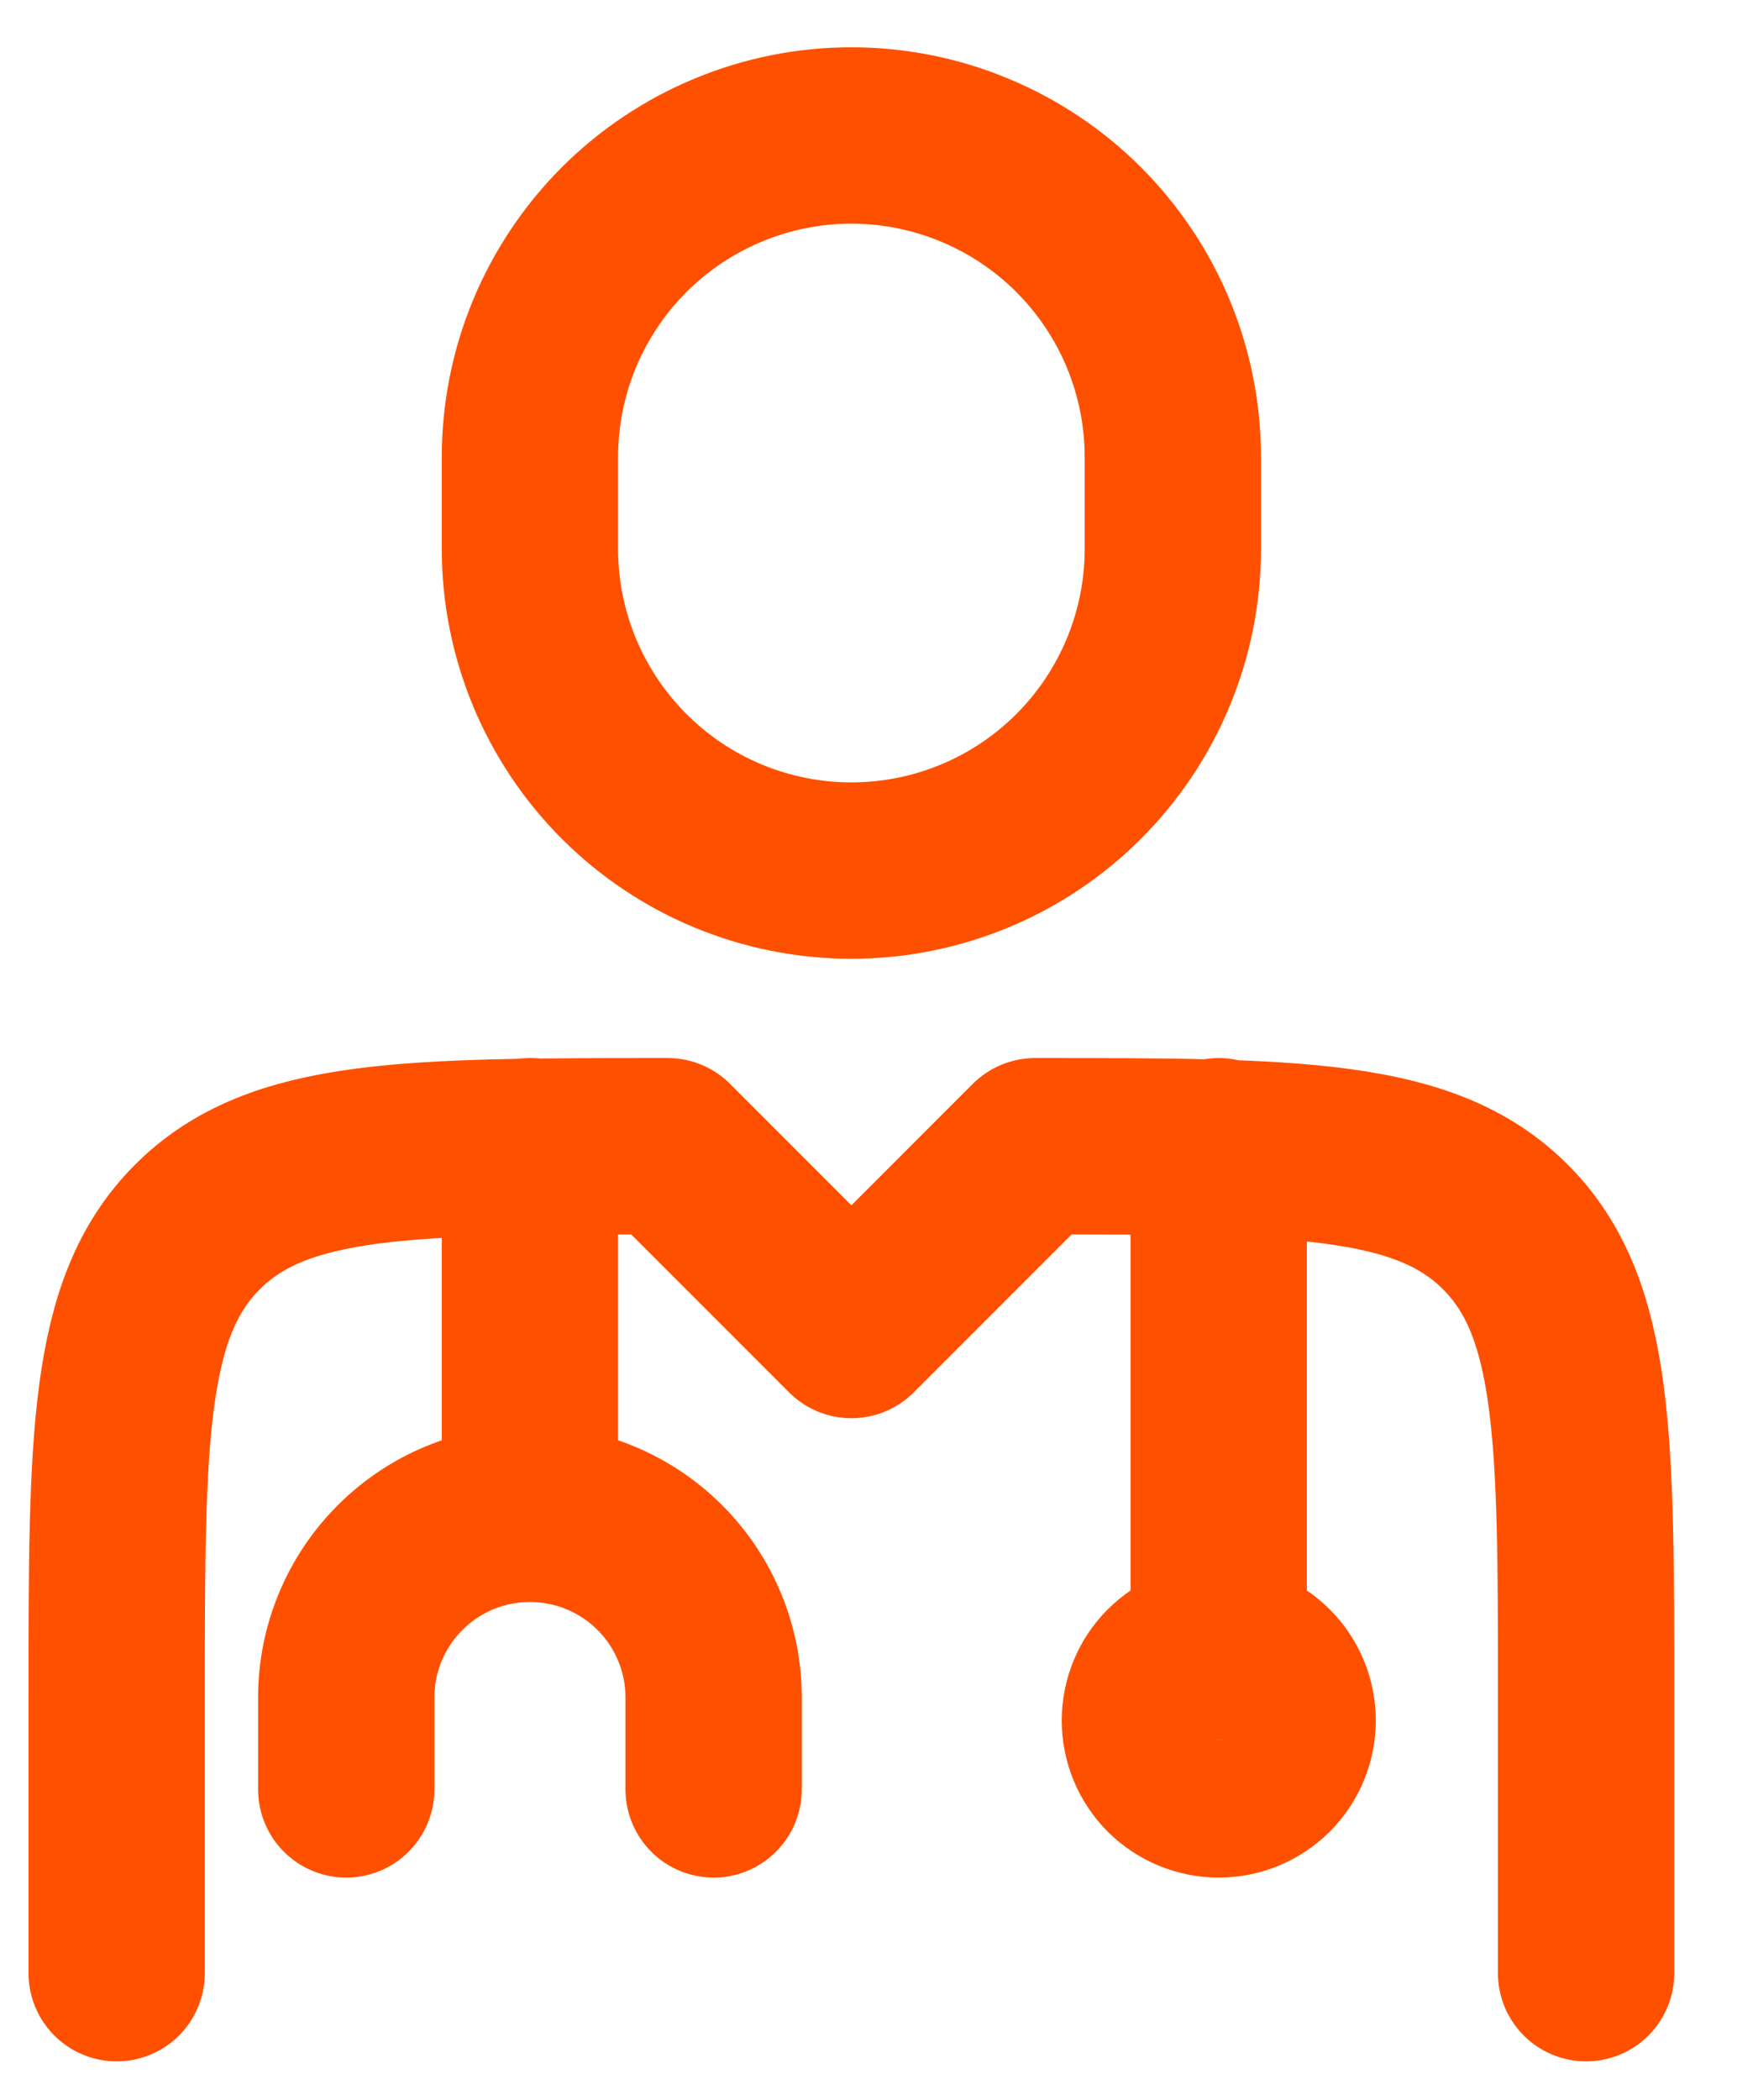
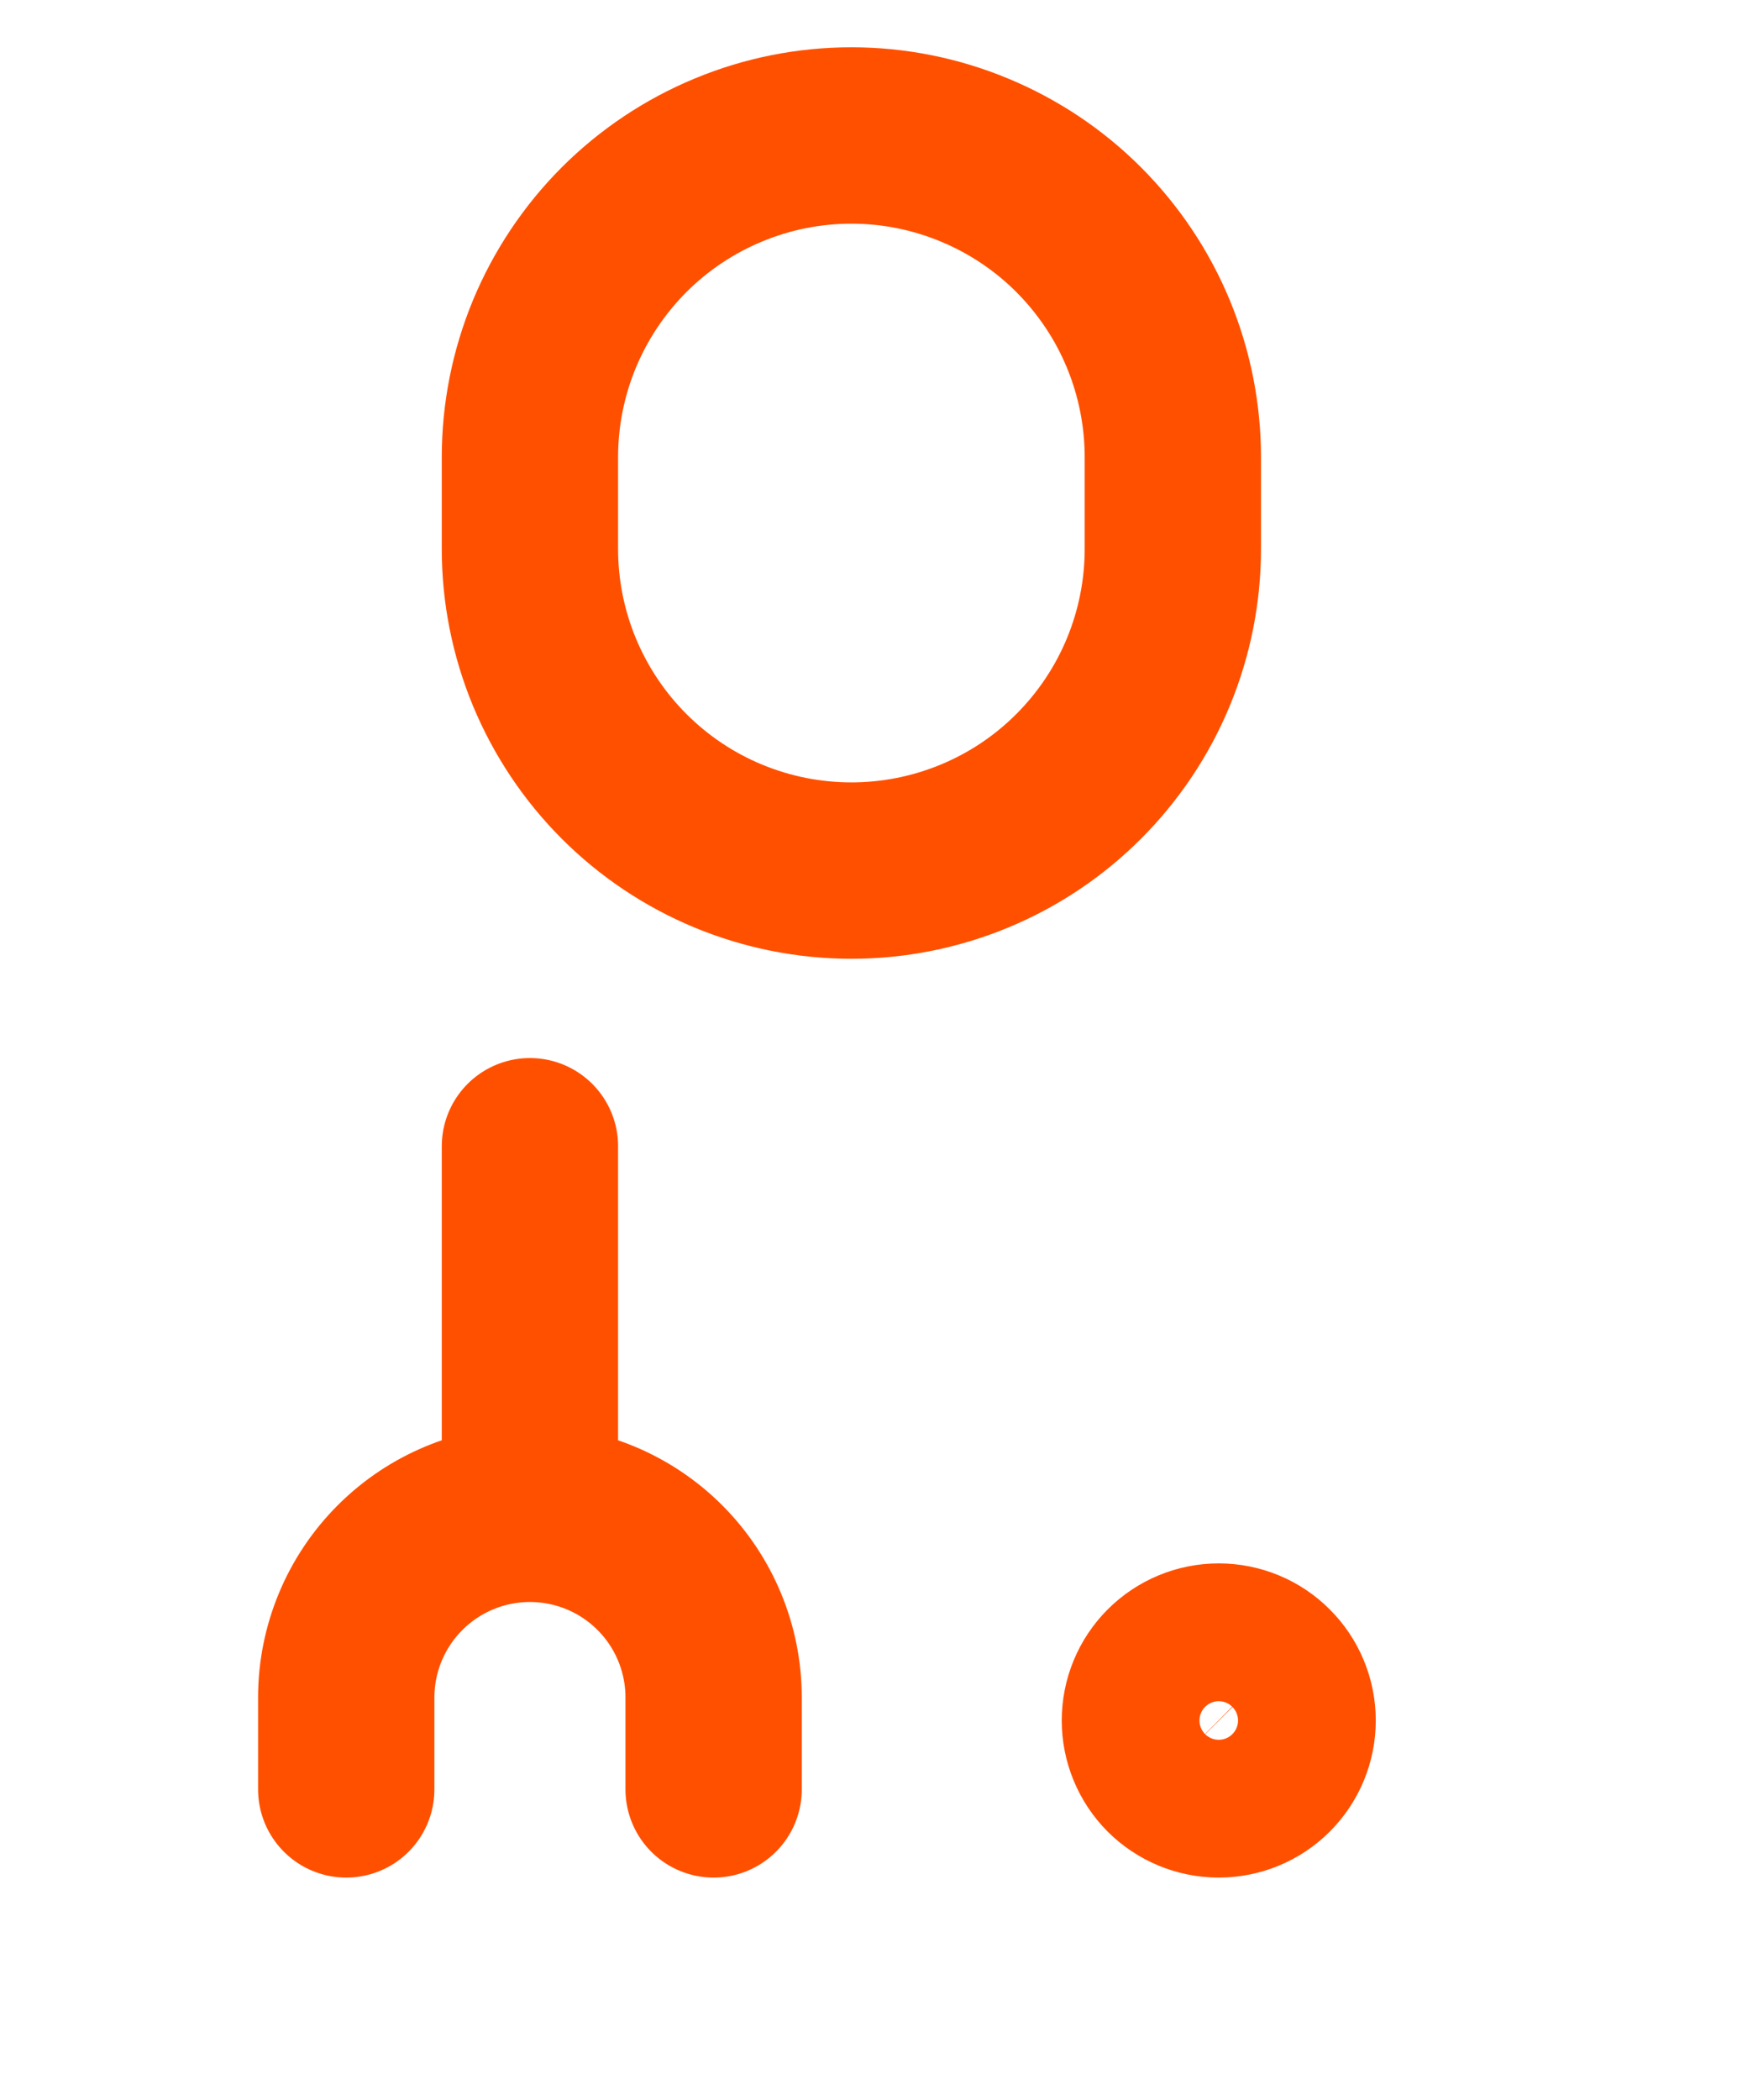
<svg xmlns="http://www.w3.org/2000/svg" width="24" height="29" viewBox="0 0 24 29" fill="none">
-   <path d="M21.915 27.25V23.444C21.915 19.855 21.915 18.059 20.8 16.945C19.686 15.83 17.89 15.83 14.302 15.83L11.764 18.368L9.226 15.83C5.637 15.83 3.842 15.83 2.728 16.945C1.612 18.059 1.612 19.855 1.612 23.444V27.25M16.839 15.83V22.809" stroke="#FF5000" stroke-width="2.436" stroke-linecap="round" stroke-linejoin="round" />
  <path d="M7.322 15.83V20.906M7.322 20.906C7.995 20.906 8.641 21.173 9.117 21.649C9.593 22.125 9.86 22.77 9.86 23.443V24.712M7.322 20.906C6.649 20.906 6.004 21.173 5.528 21.649C5.052 22.125 4.784 22.77 4.784 23.443V24.712M16.205 7.582V6.313C16.205 5.73 16.09 5.152 15.867 4.613C15.644 4.074 15.316 3.585 14.904 3.172C14.492 2.76 14.002 2.433 13.463 2.21C12.924 1.986 12.347 1.871 11.764 1.871C11.18 1.871 10.603 1.986 10.064 2.21C9.525 2.433 9.036 2.76 8.623 3.172C8.211 3.585 7.884 4.074 7.66 4.613C7.437 5.152 7.322 5.73 7.322 6.313V7.582C7.322 8.165 7.437 8.742 7.66 9.281C7.884 9.82 8.211 10.31 8.623 10.722C9.036 11.135 9.525 11.462 10.064 11.685C10.603 11.908 11.18 12.023 11.764 12.023C12.347 12.023 12.924 11.908 13.463 11.685C14.002 11.462 14.492 11.135 14.904 10.722C15.316 10.31 15.644 9.82 15.867 9.281C16.09 8.742 16.205 8.165 16.205 7.582ZM17.791 23.761C17.791 24.013 17.691 24.255 17.512 24.434C17.334 24.612 17.092 24.712 16.839 24.712C16.587 24.712 16.345 24.612 16.166 24.434C15.988 24.255 15.888 24.013 15.888 23.761C15.888 23.508 15.988 23.266 16.166 23.088C16.345 22.909 16.587 22.809 16.839 22.809C17.092 22.809 17.334 22.909 17.512 23.088C17.691 23.266 17.791 23.508 17.791 23.761Z" stroke="#FF5000" stroke-width="2.436" stroke-linecap="round" stroke-linejoin="round" />
</svg>